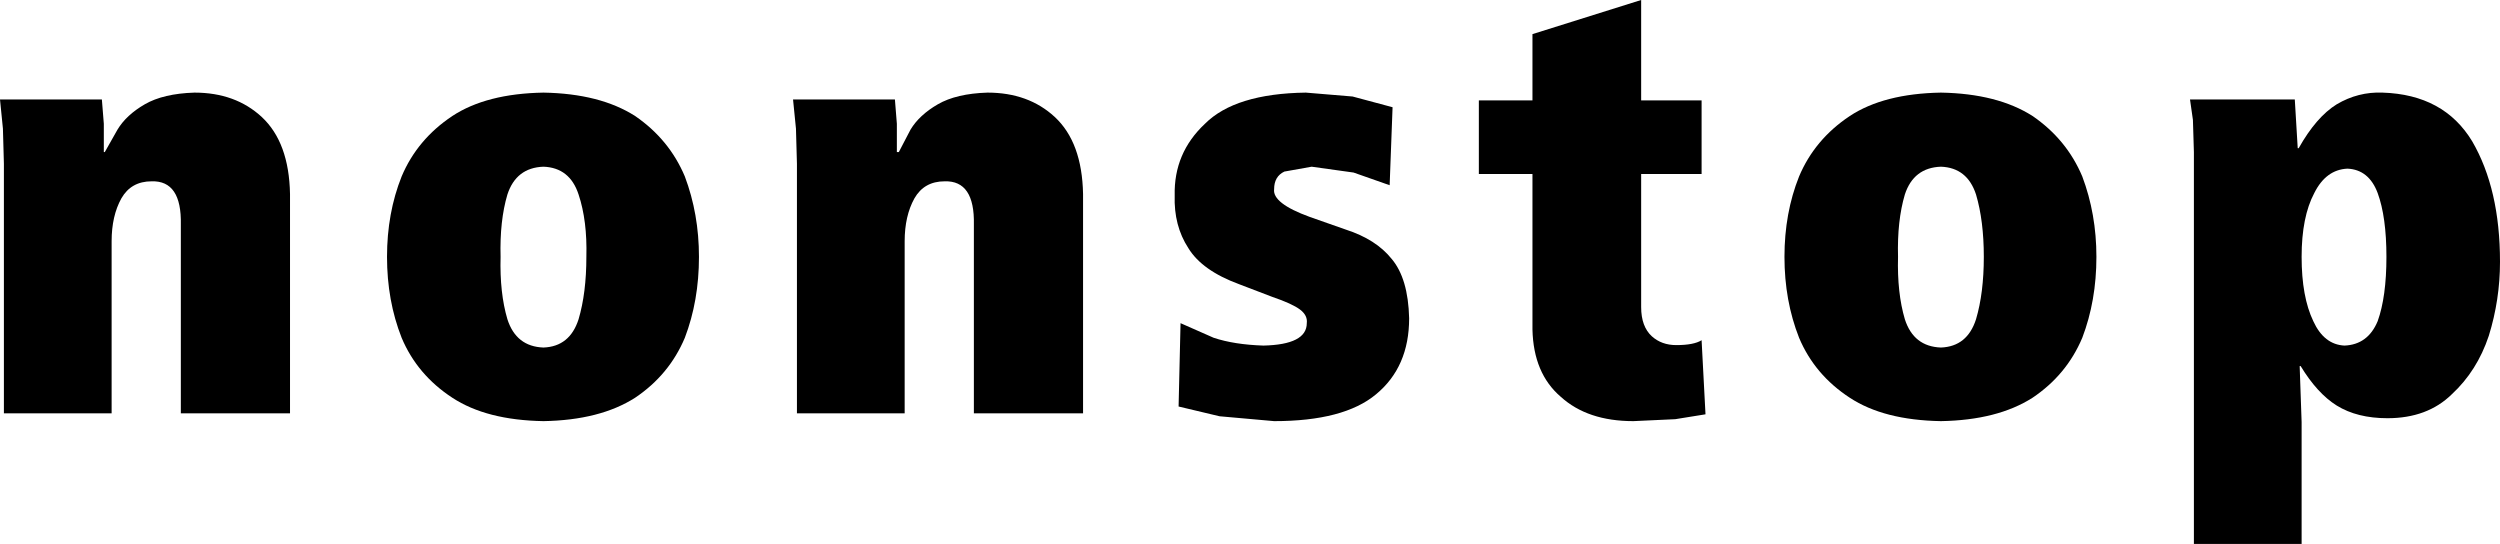
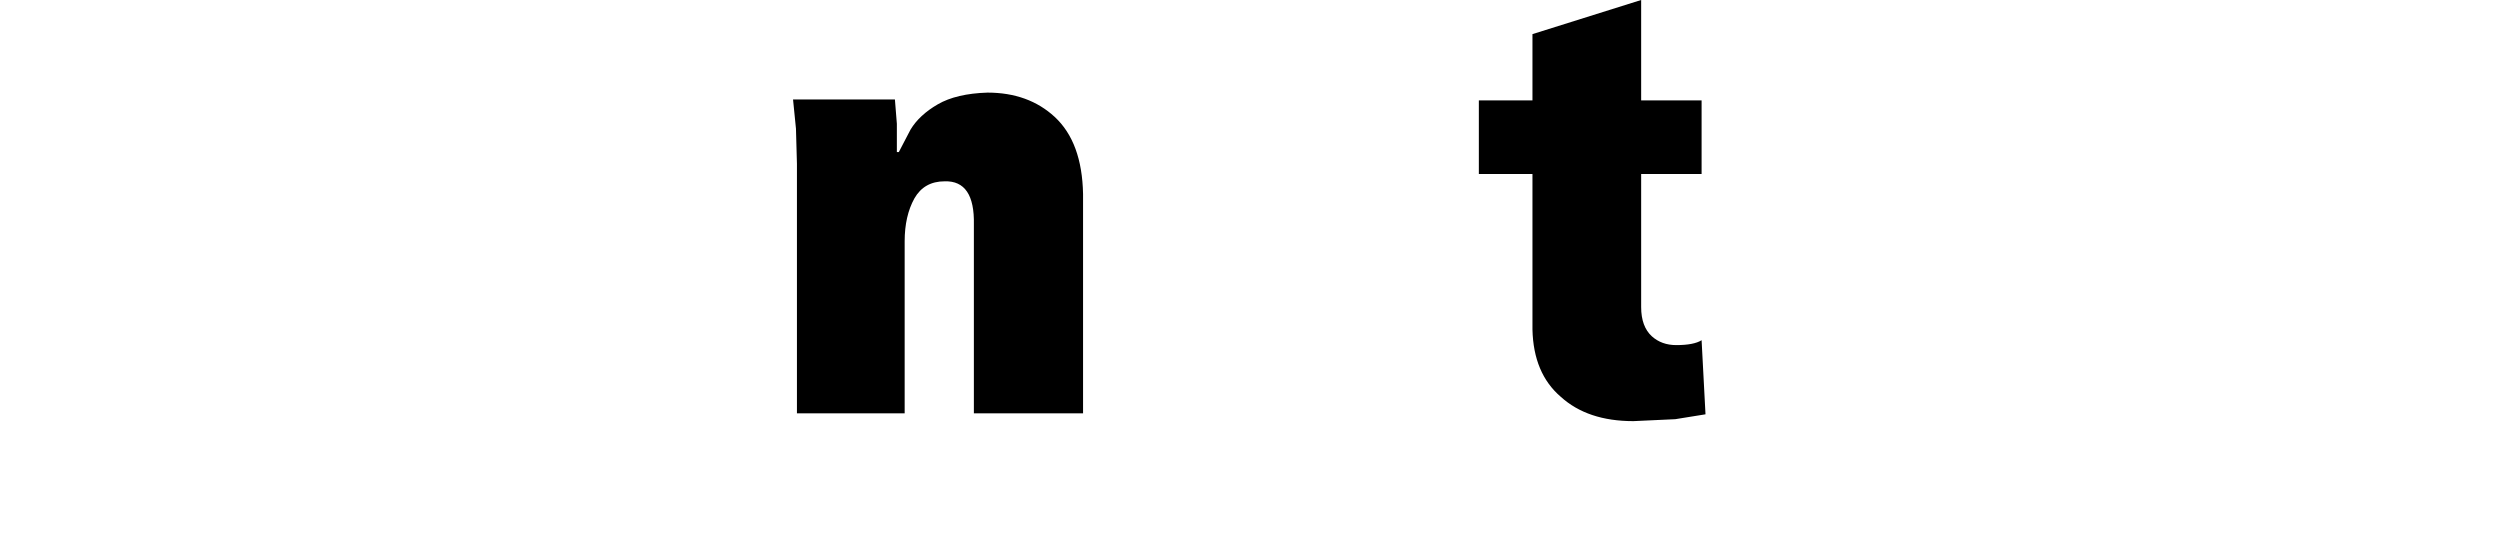
<svg xmlns="http://www.w3.org/2000/svg" height="55.8px" width="256.45px">
  <g transform="matrix(1.0, 0.0, 0.0, 1.0, 128.2, 27.9)">
-     <path d="M-98.45 -8.0 L-98.45 14.5 -109.65 14.5 -109.65 -4.85 Q-109.55 -9.4 -112.65 -9.3 -114.75 -9.3 -115.75 -7.55 -116.75 -5.75 -116.75 -3.15 L-116.75 14.5 -127.8 14.5 -127.8 -11.1 -127.9 -14.7 -128.2 -17.7 -117.75 -17.7 -117.55 -15.2 -117.55 -12.3 -117.45 -12.3 -116.15 -14.6 Q-115.25 -16.1 -113.35 -17.2 -111.45 -18.3 -108.25 -18.4 -104.05 -18.4 -101.35 -15.9 -98.55 -13.3 -98.45 -8.0" fill="#000000" fill-rule="evenodd" stroke="none" />
-     <path d="M-56.5 -1.55 Q-56.5 2.95 -57.95 6.75 -59.55 10.55 -63.05 12.9 -66.65 15.2 -72.45 15.3 -78.3 15.2 -81.8 12.9 -85.4 10.55 -87.0 6.75 -88.5 2.95 -88.5 -1.55 -88.5 -6.05 -87.0 -9.8 -85.4 -13.6 -81.8 -16.0 -78.3 -18.3 -72.45 -18.4 -66.65 -18.3 -63.05 -16.0 -59.55 -13.6 -57.95 -9.8 -56.5 -5.95 -56.5 -1.55 M-76.15 4.85 Q-75.25 7.65 -72.45 7.75 -69.75 7.65 -68.85 4.85 -68.05 2.15 -68.05 -1.55 -67.95 -5.25 -68.85 -7.95 -69.75 -10.7 -72.45 -10.8 -75.25 -10.7 -76.15 -7.95 -76.95 -5.25 -76.85 -1.55 -76.95 2.15 -76.15 4.85" fill="#000000" fill-rule="evenodd" stroke="none" />
    <path d="M-17.1 -8.0 L-17.1 14.5 -28.3 14.5 -28.3 -4.85 Q-28.2 -9.4 -31.3 -9.3 -33.4 -9.3 -34.4 -7.55 -35.4 -5.75 -35.4 -3.15 L-35.4 14.5 -46.45 14.5 -46.45 -11.1 -46.55 -14.7 -46.85 -17.7 -36.4 -17.7 -36.2 -15.2 -36.2 -12.3 -36.0 -12.3 -34.8 -14.6 Q-33.9 -16.1 -32.0 -17.2 -30.1 -18.3 -26.9 -18.4 -22.7 -18.4 -20.0 -15.9 -17.2 -13.3 -17.1 -8.0" fill="#000000" fill-rule="evenodd" stroke="none" />
-     <path d="M16.35 4.75 Q16.35 9.75 12.95 12.55 9.65 15.3 2.5 15.3 L-3.1 14.8 -7.3 13.8 -7.1 5.25 -3.7 6.75 Q-1.6 7.45 1.4 7.55 5.85 7.45 5.85 5.25 5.95 4.45 5.15 3.85 4.35 3.25 2.3 2.55 L-1.1 1.25 Q-4.9 -0.15 -6.3 -2.45 -7.8 -4.75 -7.7 -7.85 -7.8 -12.2 -4.6 -15.2 -1.5 -18.3 5.75 -18.4 L10.55 -18.0 14.65 -16.9 14.35 -8.9 10.65 -10.2 6.35 -10.8 3.55 -10.3 Q2.5 -9.8 2.5 -8.5 2.3 -7.05 6.15 -5.65 L9.85 -4.35 Q12.95 -3.35 14.55 -1.35 16.25 0.65 16.35 4.75" fill="#000000" fill-rule="evenodd" stroke="none" />
    <path d="M46.35 -10.05 L40.15 -10.05 40.15 3.6 Q40.15 5.6 41.25 6.6 42.25 7.5 43.75 7.5 45.55 7.5 46.35 7.0 L46.75 14.6 43.65 15.1 39.35 15.3 Q34.65 15.3 31.9 12.8 29.1 10.4 29.0 5.9 L29.0 -10.05 23.5 -10.05 23.5 -17.6 29.0 -17.6 29.0 -24.4 40.15 -27.9 40.15 -17.6 46.35 -17.6 46.35 -10.05" fill="#000000" fill-rule="evenodd" stroke="none" />
-     <path d="M86.85 -1.55 Q86.85 2.95 85.4 6.75 83.8 10.55 80.3 12.9 76.7 15.2 70.9 15.3 65.05 15.2 61.55 12.9 57.95 10.55 56.35 6.75 54.85 2.95 54.85 -1.55 54.85 -6.05 56.35 -9.8 57.95 -13.6 61.55 -16.0 65.05 -18.3 70.9 -18.4 76.7 -18.3 80.3 -16.0 83.8 -13.6 85.4 -9.8 86.85 -5.95 86.85 -1.55 M67.2 4.85 Q68.1 7.65 70.9 7.75 73.6 7.65 74.5 4.85 75.3 2.15 75.3 -1.55 75.3 -5.25 74.5 -7.95 73.6 -10.7 70.9 -10.8 68.1 -10.7 67.2 -7.95 66.4 -5.25 66.5 -1.55 66.4 2.15 67.2 4.85" fill="#000000" fill-rule="evenodd" stroke="none" />
-     <path d="M128.25 -1.05 Q128.25 2.85 127.1 6.55 125.9 10.15 123.3 12.55 120.8 15.0 116.7 15.0 113.6 15.0 111.5 13.7 109.5 12.45 107.8 9.65 L107.7 9.65 107.9 15.4 107.9 27.9 96.85 27.9 96.85 -12.3 96.75 -15.6 96.45 -17.7 107.2 -17.7 107.5 -12.7 107.6 -12.7 Q109.4 -15.9 111.5 -17.2 113.7 -18.5 116.2 -18.4 122.5 -18.2 125.4 -13.4 128.25 -8.5 128.25 -1.05 M109.2 -8.1 Q107.9 -5.65 107.9 -1.55 107.9 2.55 109.1 5.05 110.2 7.45 112.3 7.55 114.7 7.45 115.7 5.05 116.6 2.55 116.6 -1.55 116.6 -5.65 115.7 -8.1 114.8 -10.5 112.6 -10.6 110.4 -10.5 109.2 -8.1" fill="#000000" fill-rule="evenodd" stroke="none" />
  </g>
</svg>